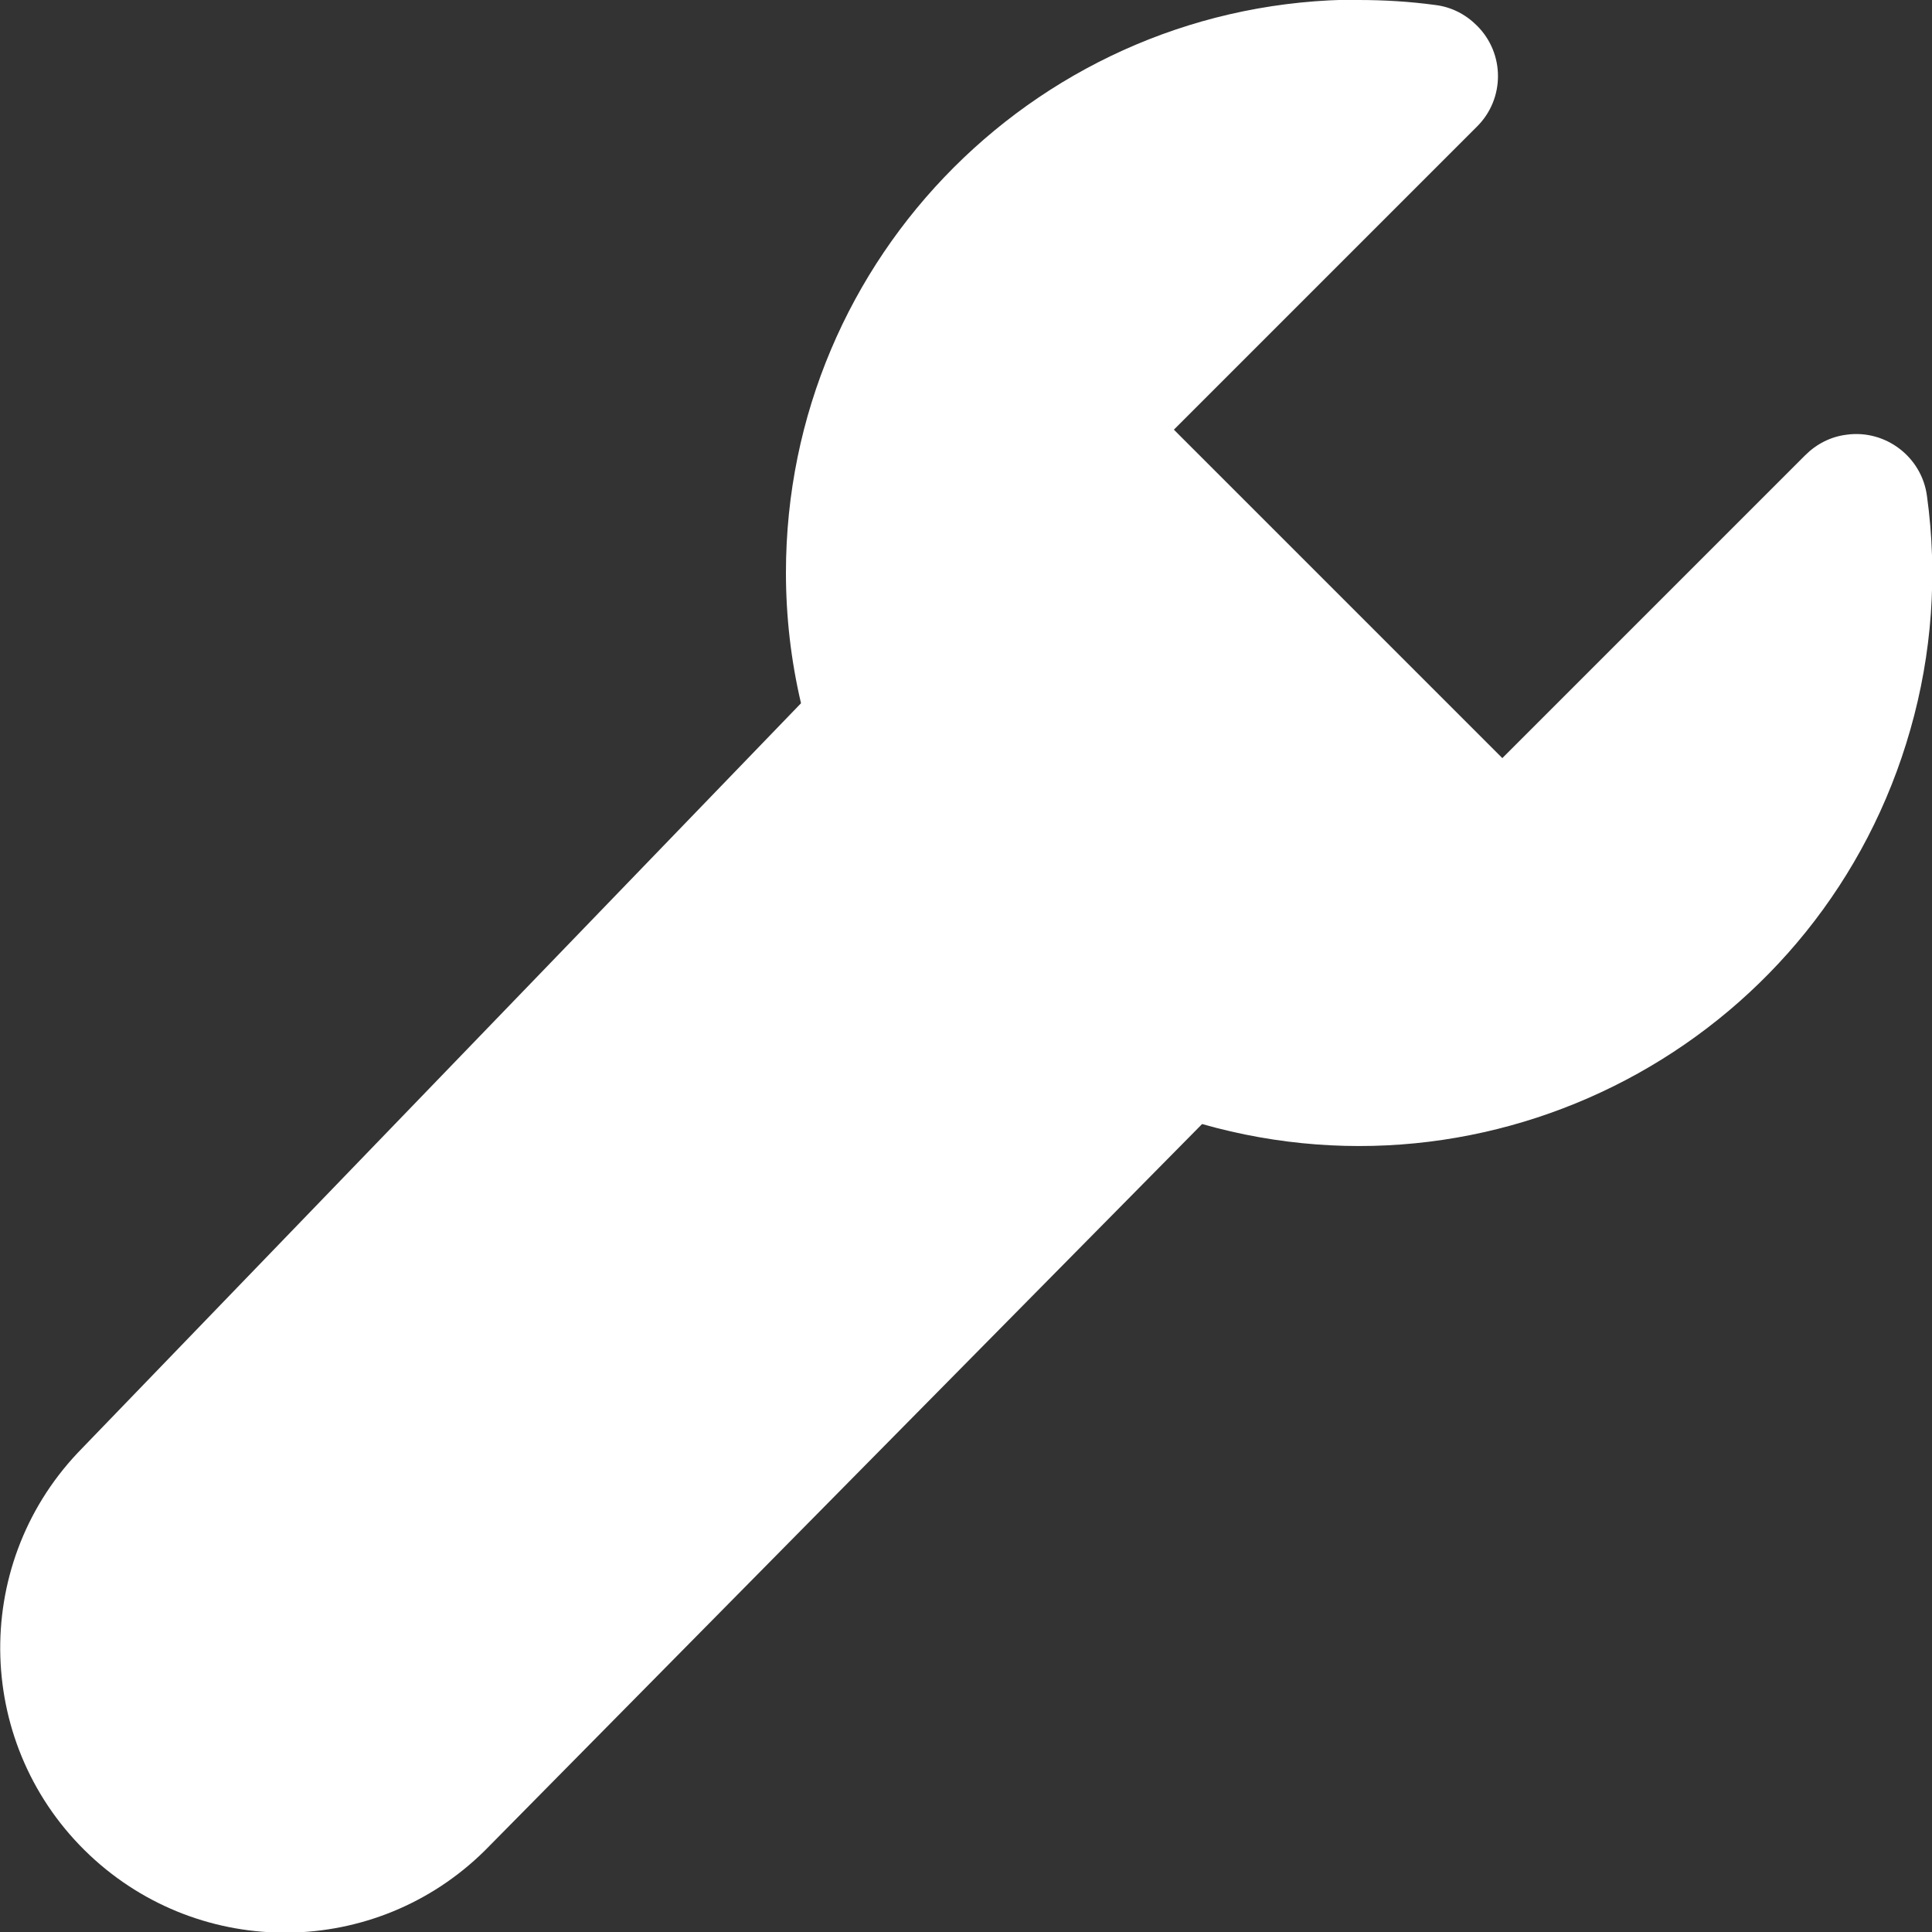
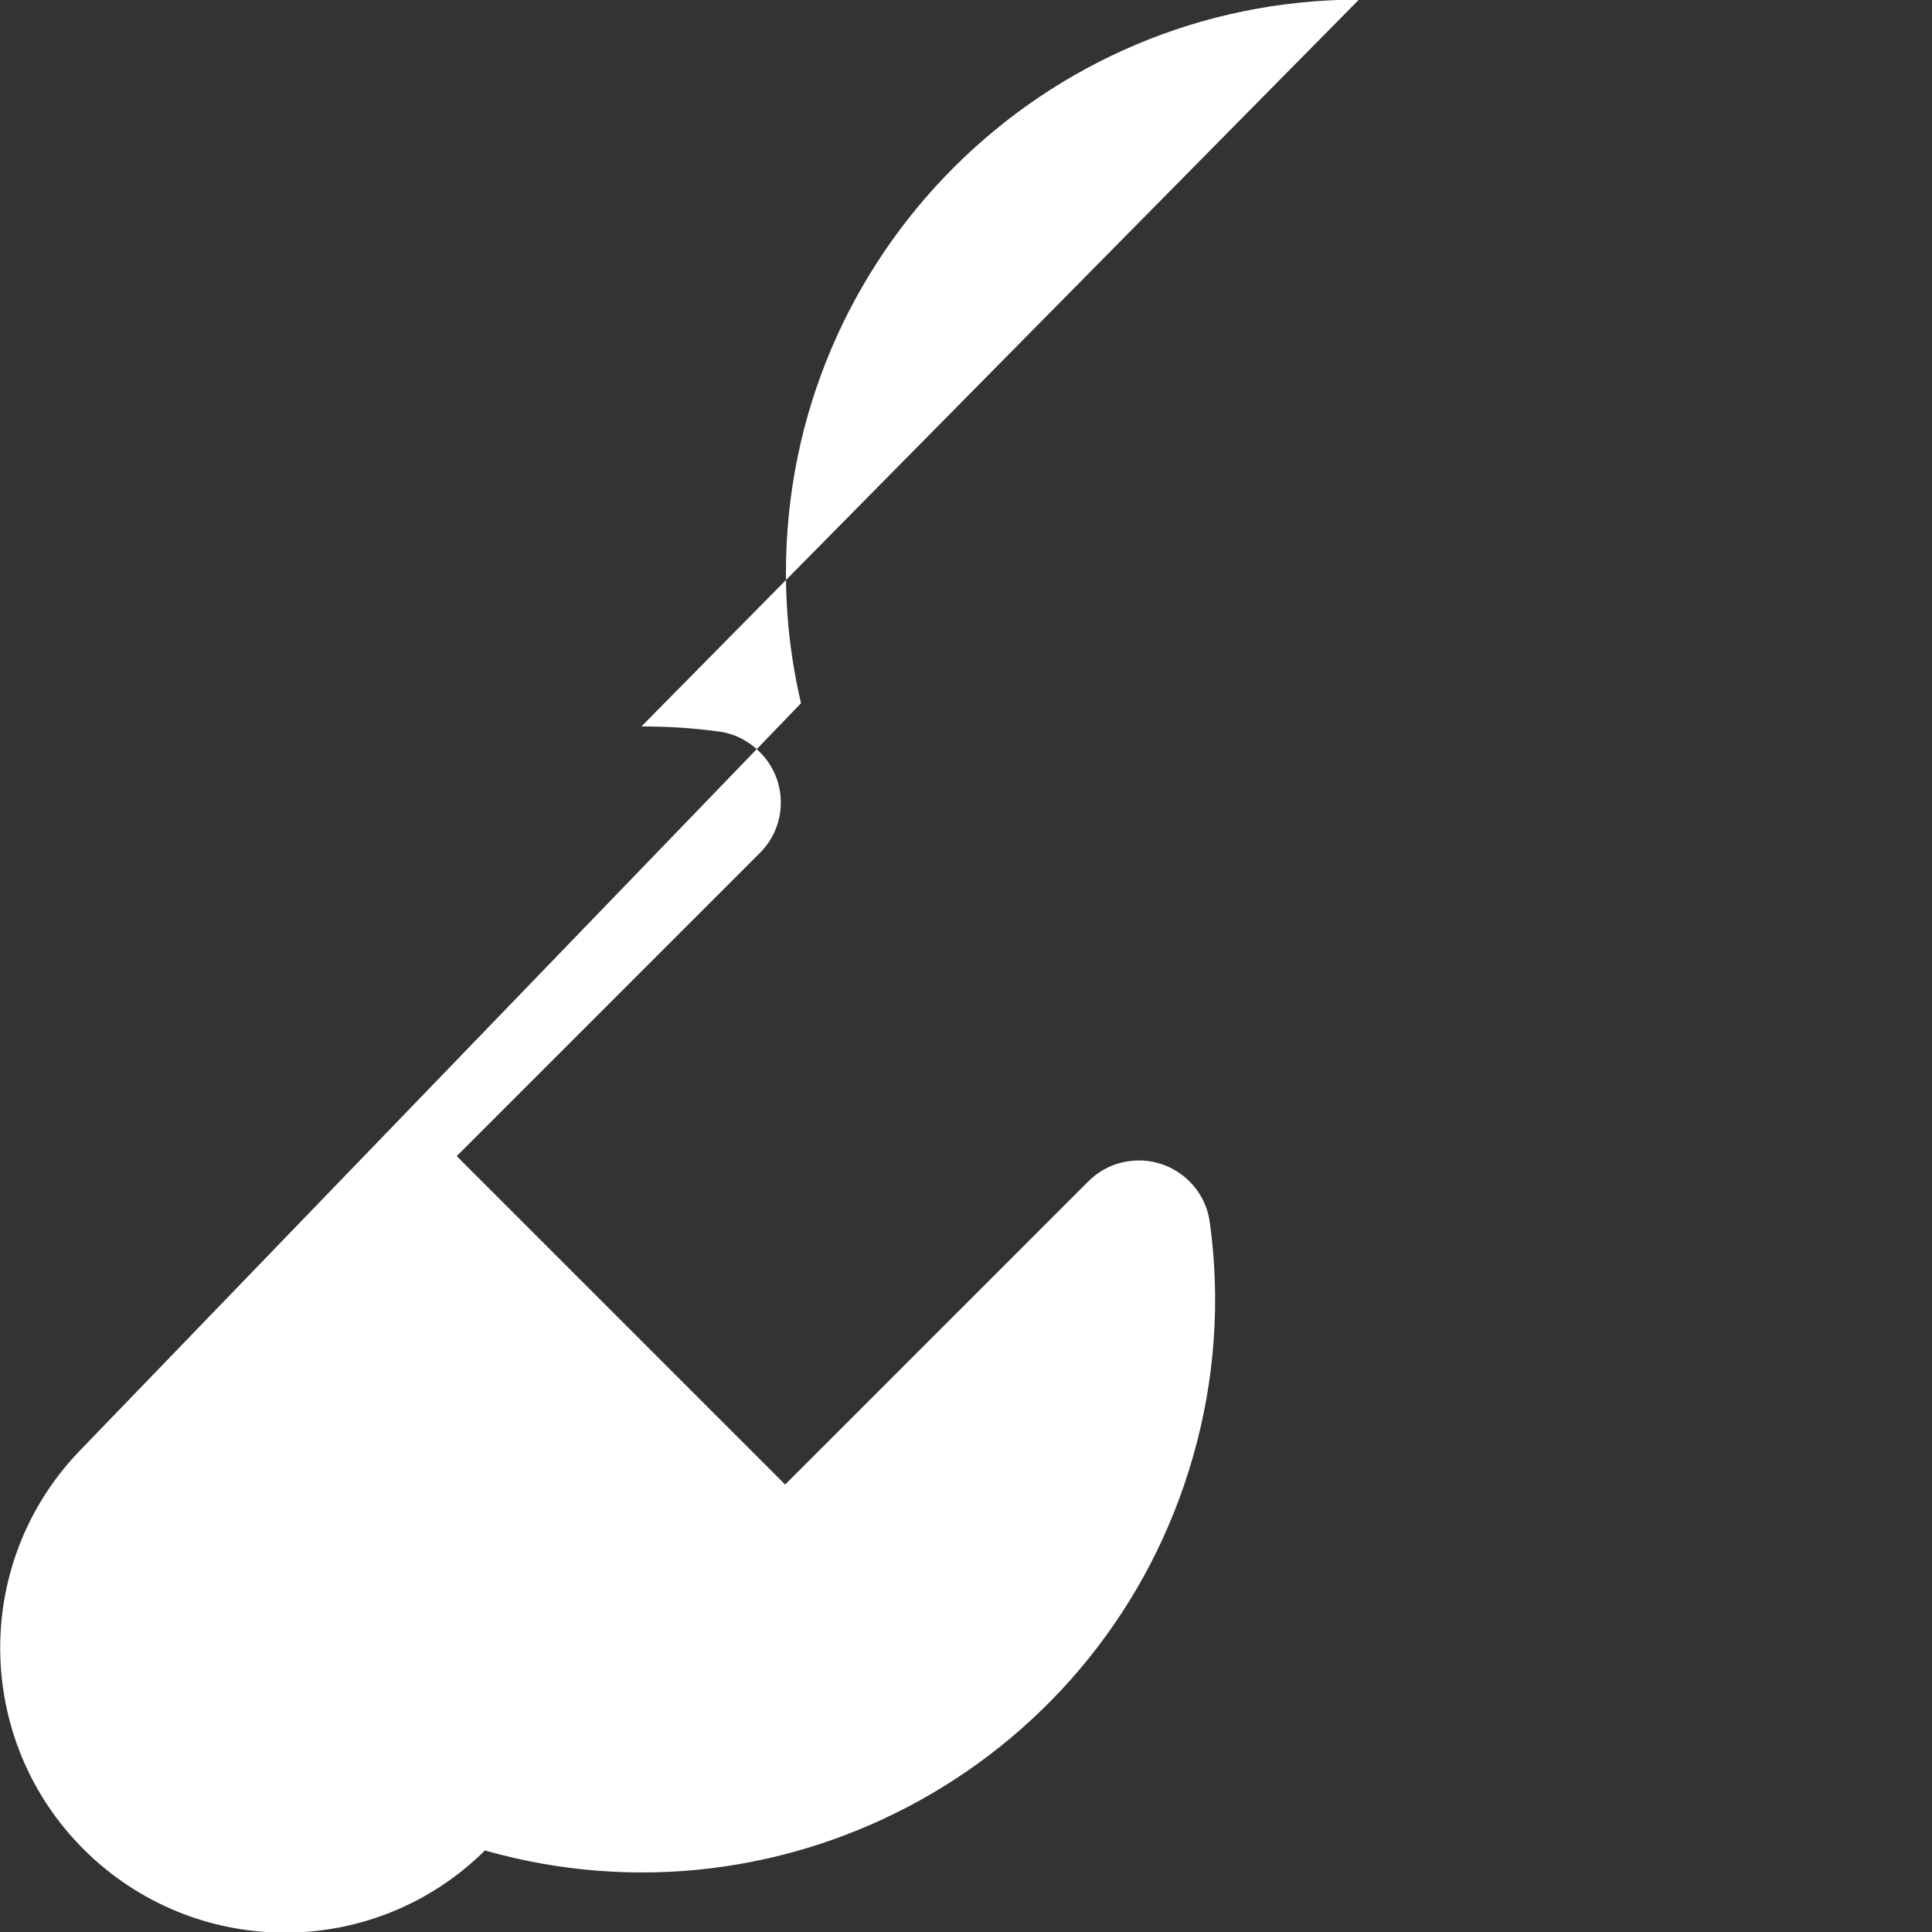
<svg xmlns="http://www.w3.org/2000/svg" id="Lager_1" version="1.1" viewBox="0 0 50 50">
  <rect x="0" y="0" width="50" height="50" fill="#333333" stroke="none" />
  <defs>
    <style>
      .st0 {
        fill: #fff;
      }
    </style>
  </defs>
-   <path class="st0" d="M35.17-.01c-8.19,0-14.83,6.64-14.83,14.83,0,1.14.13,2.27.39,3.38L2.01,37.6c-2.79,2.96-2.65,7.62.31,10.41,2.89,2.72,7.41,2.67,10.23-.12l18.56-18.8c7.88,2.24,16.09-2.33,18.33-10.21.56-1.96.71-4.02.43-6.04-.13-1.01-1.07-1.73-2.08-1.59-.41.05-.78.24-1.07.53l-7.84,7.84-8.5-8.5,7.84-7.84c.73-.72.73-1.9,0-2.62-.29-.29-.66-.48-1.07-.53-.66-.09-1.32-.13-1.99-.13" />
+   <path class="st0" d="M35.17-.01c-8.19,0-14.83,6.64-14.83,14.83,0,1.14.13,2.27.39,3.38L2.01,37.6c-2.79,2.96-2.65,7.62.31,10.41,2.89,2.72,7.41,2.67,10.23-.12c7.88,2.24,16.09-2.33,18.33-10.21.56-1.96.71-4.02.43-6.04-.13-1.01-1.07-1.73-2.08-1.59-.41.05-.78.24-1.07.53l-7.84,7.84-8.5-8.5,7.84-7.84c.73-.72.73-1.9,0-2.62-.29-.29-.66-.48-1.07-.53-.66-.09-1.32-.13-1.99-.13" />
</svg>